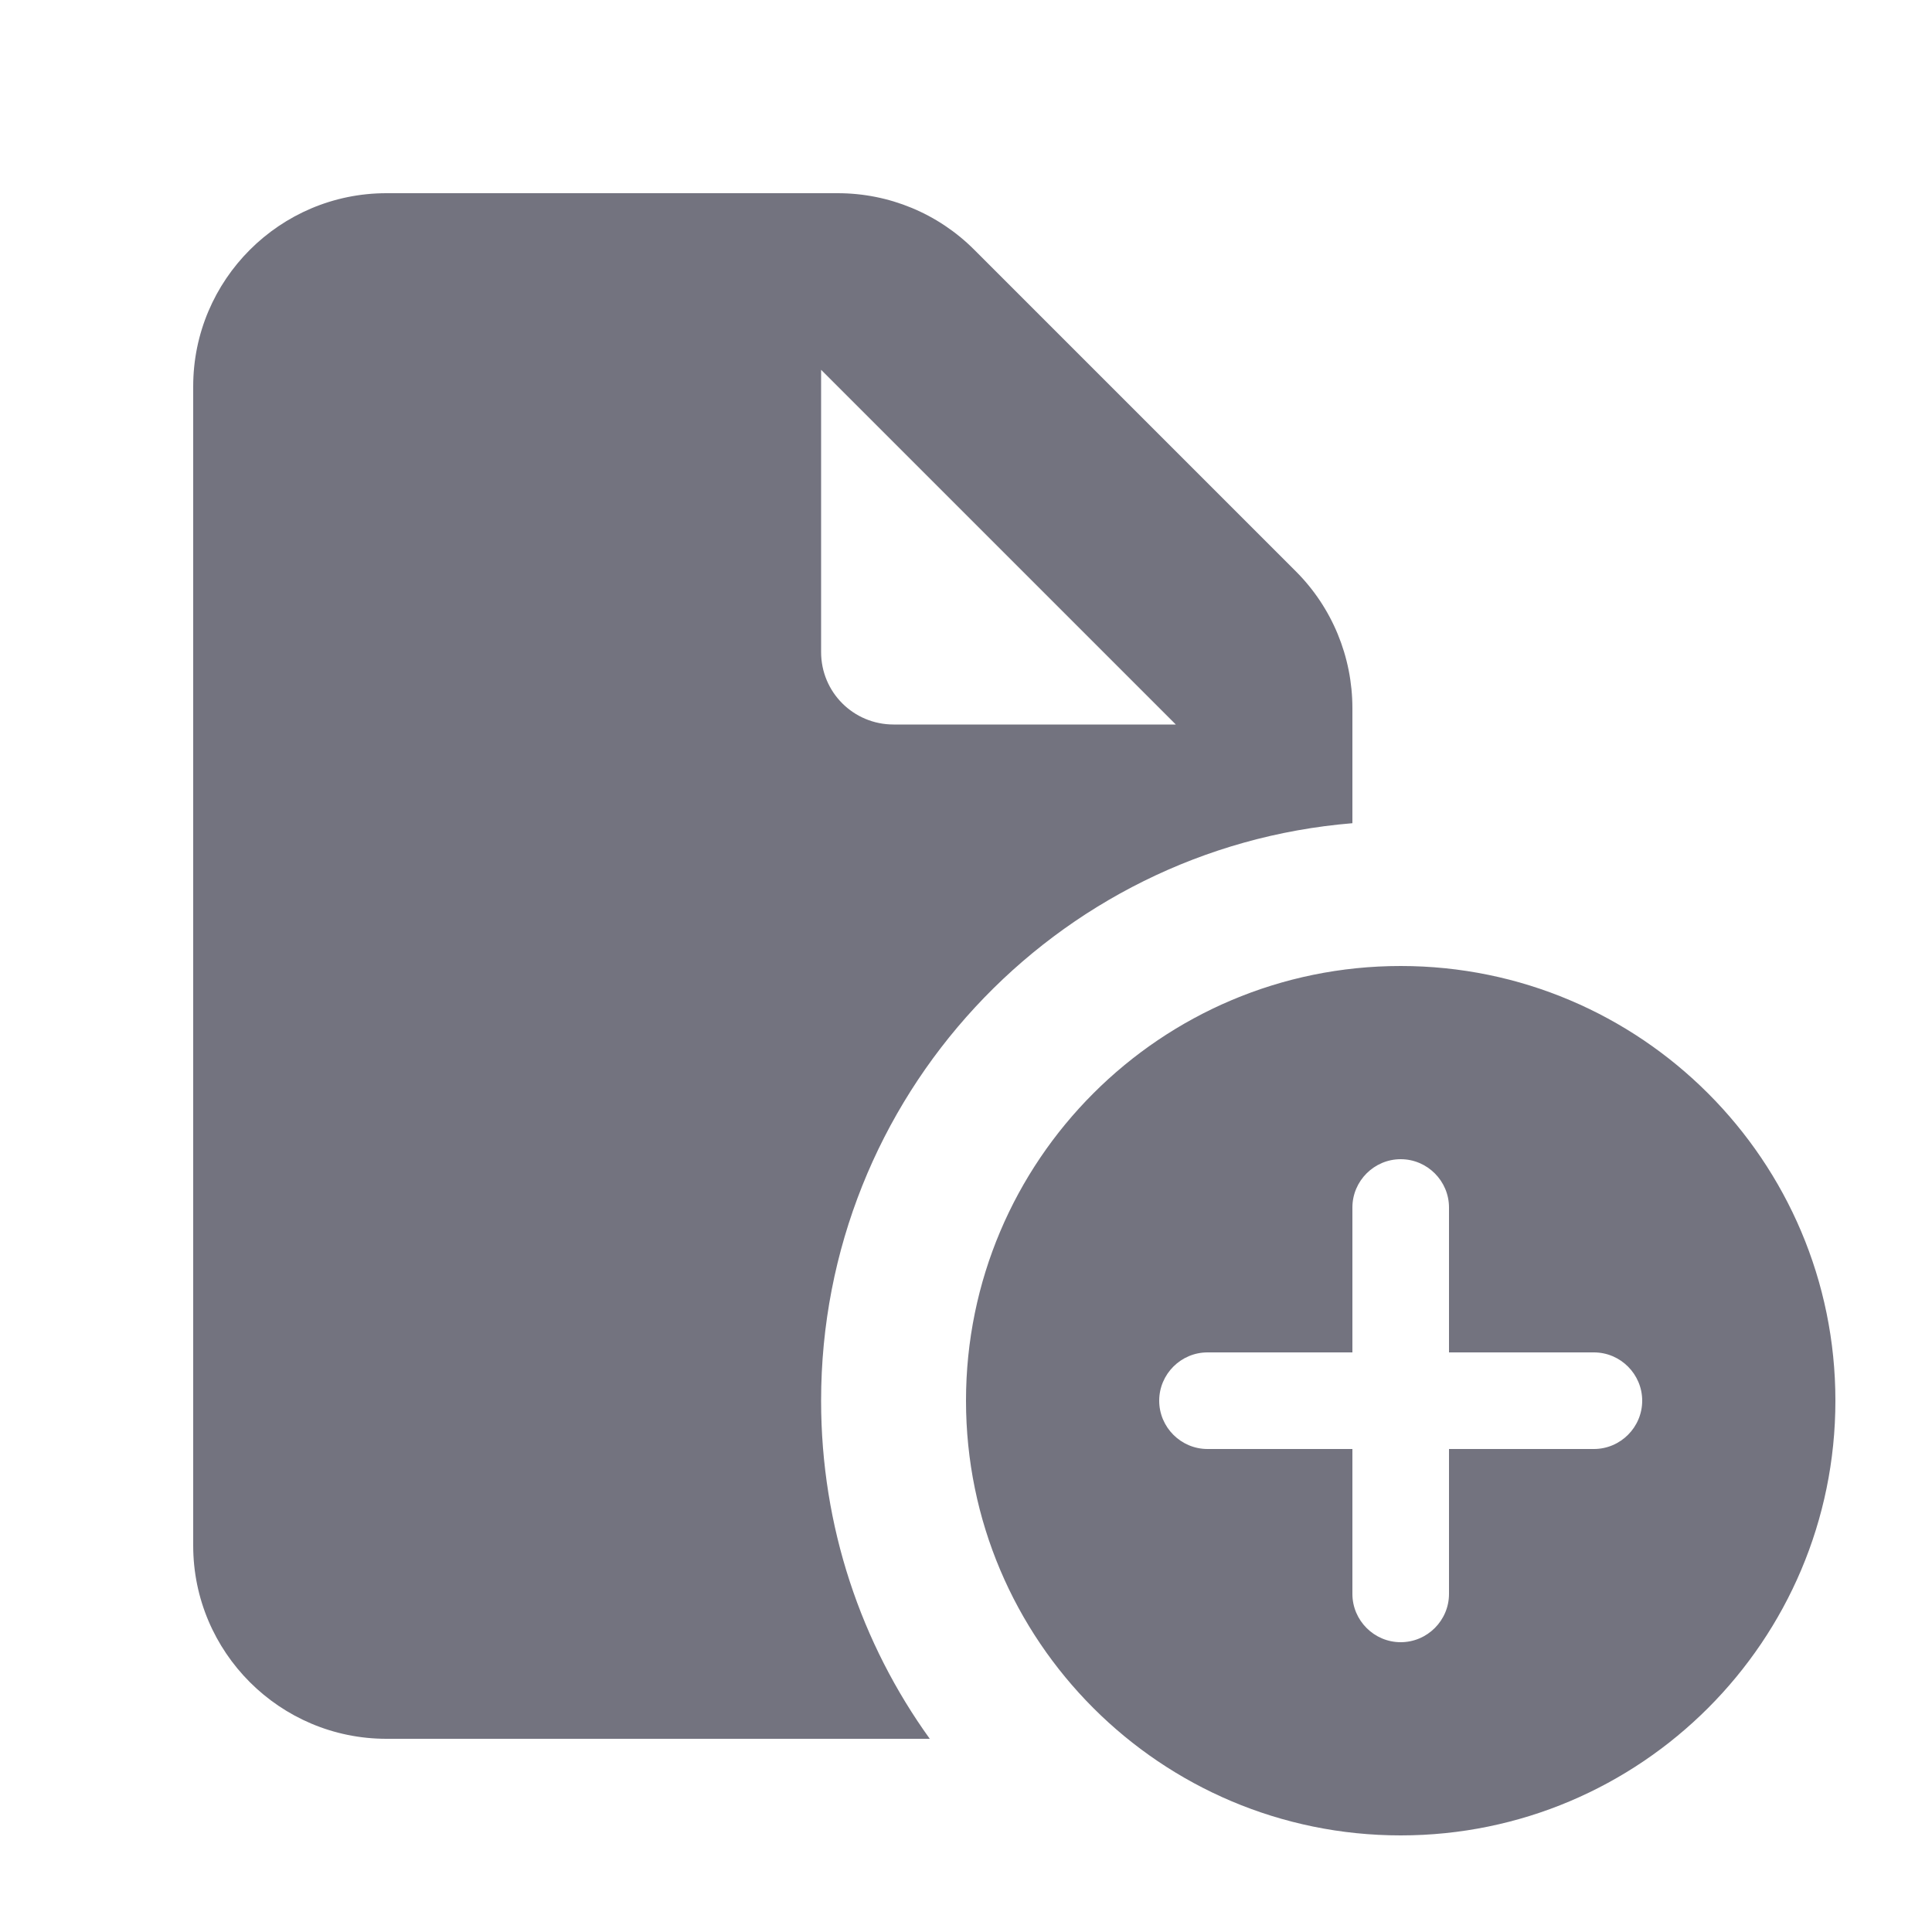
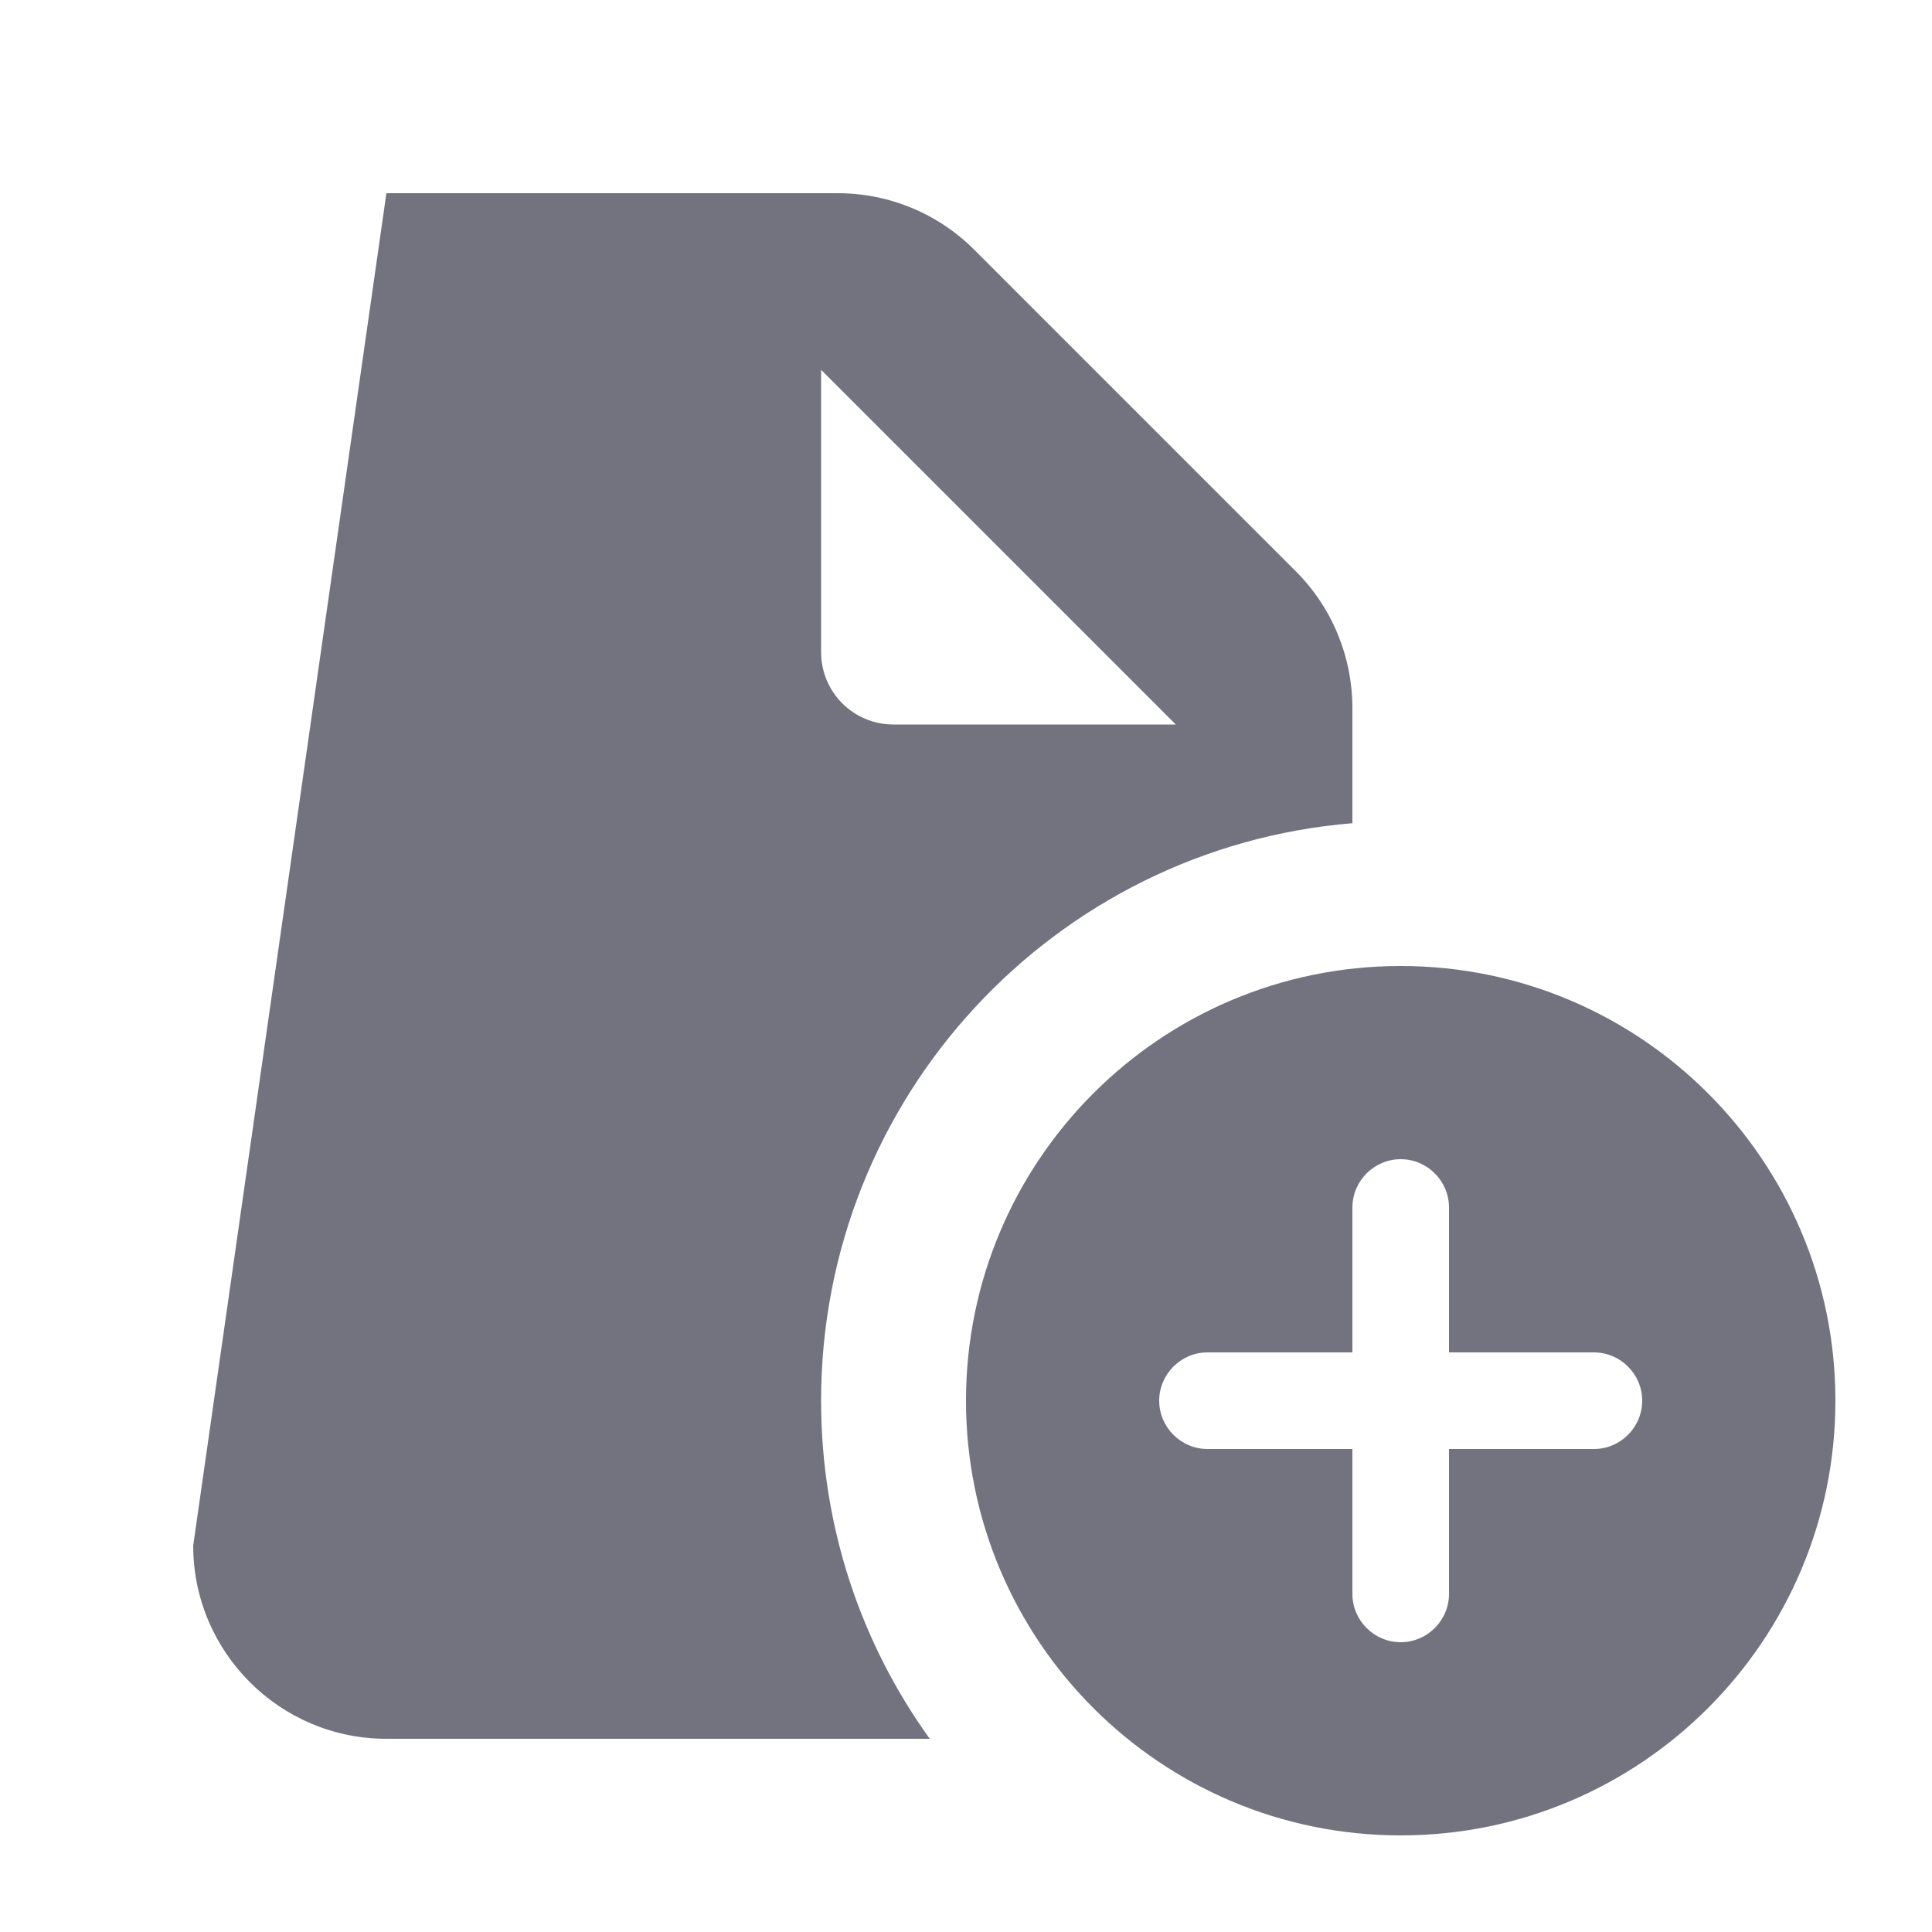
<svg xmlns="http://www.w3.org/2000/svg" height="20" width="20" viewBox="0 0 640 640">
-   <path fill="#73737f" d="M128 64C92.7 64 64 92.7 64 128L64 512C64 547.3 92.7 576 128 576L308 576C285.3 544.5 272 505.8 272 464C272 363.4 349.4 280.8 448 272.7L448 234.6C448 217.6 441.3 201.3 429.3 189.3L322.7 82.7C310.7 70.7 294.5 64 277.5 64L128 64zM389.5 240L296 240C282.7 240 272 229.3 272 216L272 122.5L389.5 240zM464 608C543.5 608 608 543.5 608 464C608 384.5 543.5 320 464 320C384.5 320 320 384.5 320 464C320 543.5 384.5 608 464 608zM480 400L480 448L528 448C536.8 448 544 455.2 544 464C544 472.8 536.8 480 528 480L480 480L480 528C480 536.8 472.8 544 464 544C455.2 544 448 536.8 448 528L448 480L400 480C391.2 480 384 472.8 384 464C384 455.2 391.2 448 400 448L448 448L448 400C448 391.2 455.2 384 464 384C472.8 384 480 391.2 480 400z" />
+   <path fill="#73737f" d="M128 64L64 512C64 547.3 92.7 576 128 576L308 576C285.3 544.5 272 505.8 272 464C272 363.4 349.4 280.8 448 272.7L448 234.6C448 217.6 441.3 201.3 429.3 189.3L322.7 82.7C310.7 70.7 294.5 64 277.5 64L128 64zM389.5 240L296 240C282.7 240 272 229.3 272 216L272 122.5L389.5 240zM464 608C543.5 608 608 543.5 608 464C608 384.5 543.5 320 464 320C384.5 320 320 384.5 320 464C320 543.5 384.5 608 464 608zM480 400L480 448L528 448C536.8 448 544 455.2 544 464C544 472.8 536.8 480 528 480L480 480L480 528C480 536.8 472.8 544 464 544C455.2 544 448 536.8 448 528L448 480L400 480C391.2 480 384 472.8 384 464C384 455.2 391.2 448 400 448L448 448L448 400C448 391.2 455.2 384 464 384C472.8 384 480 391.2 480 400z" />
</svg>